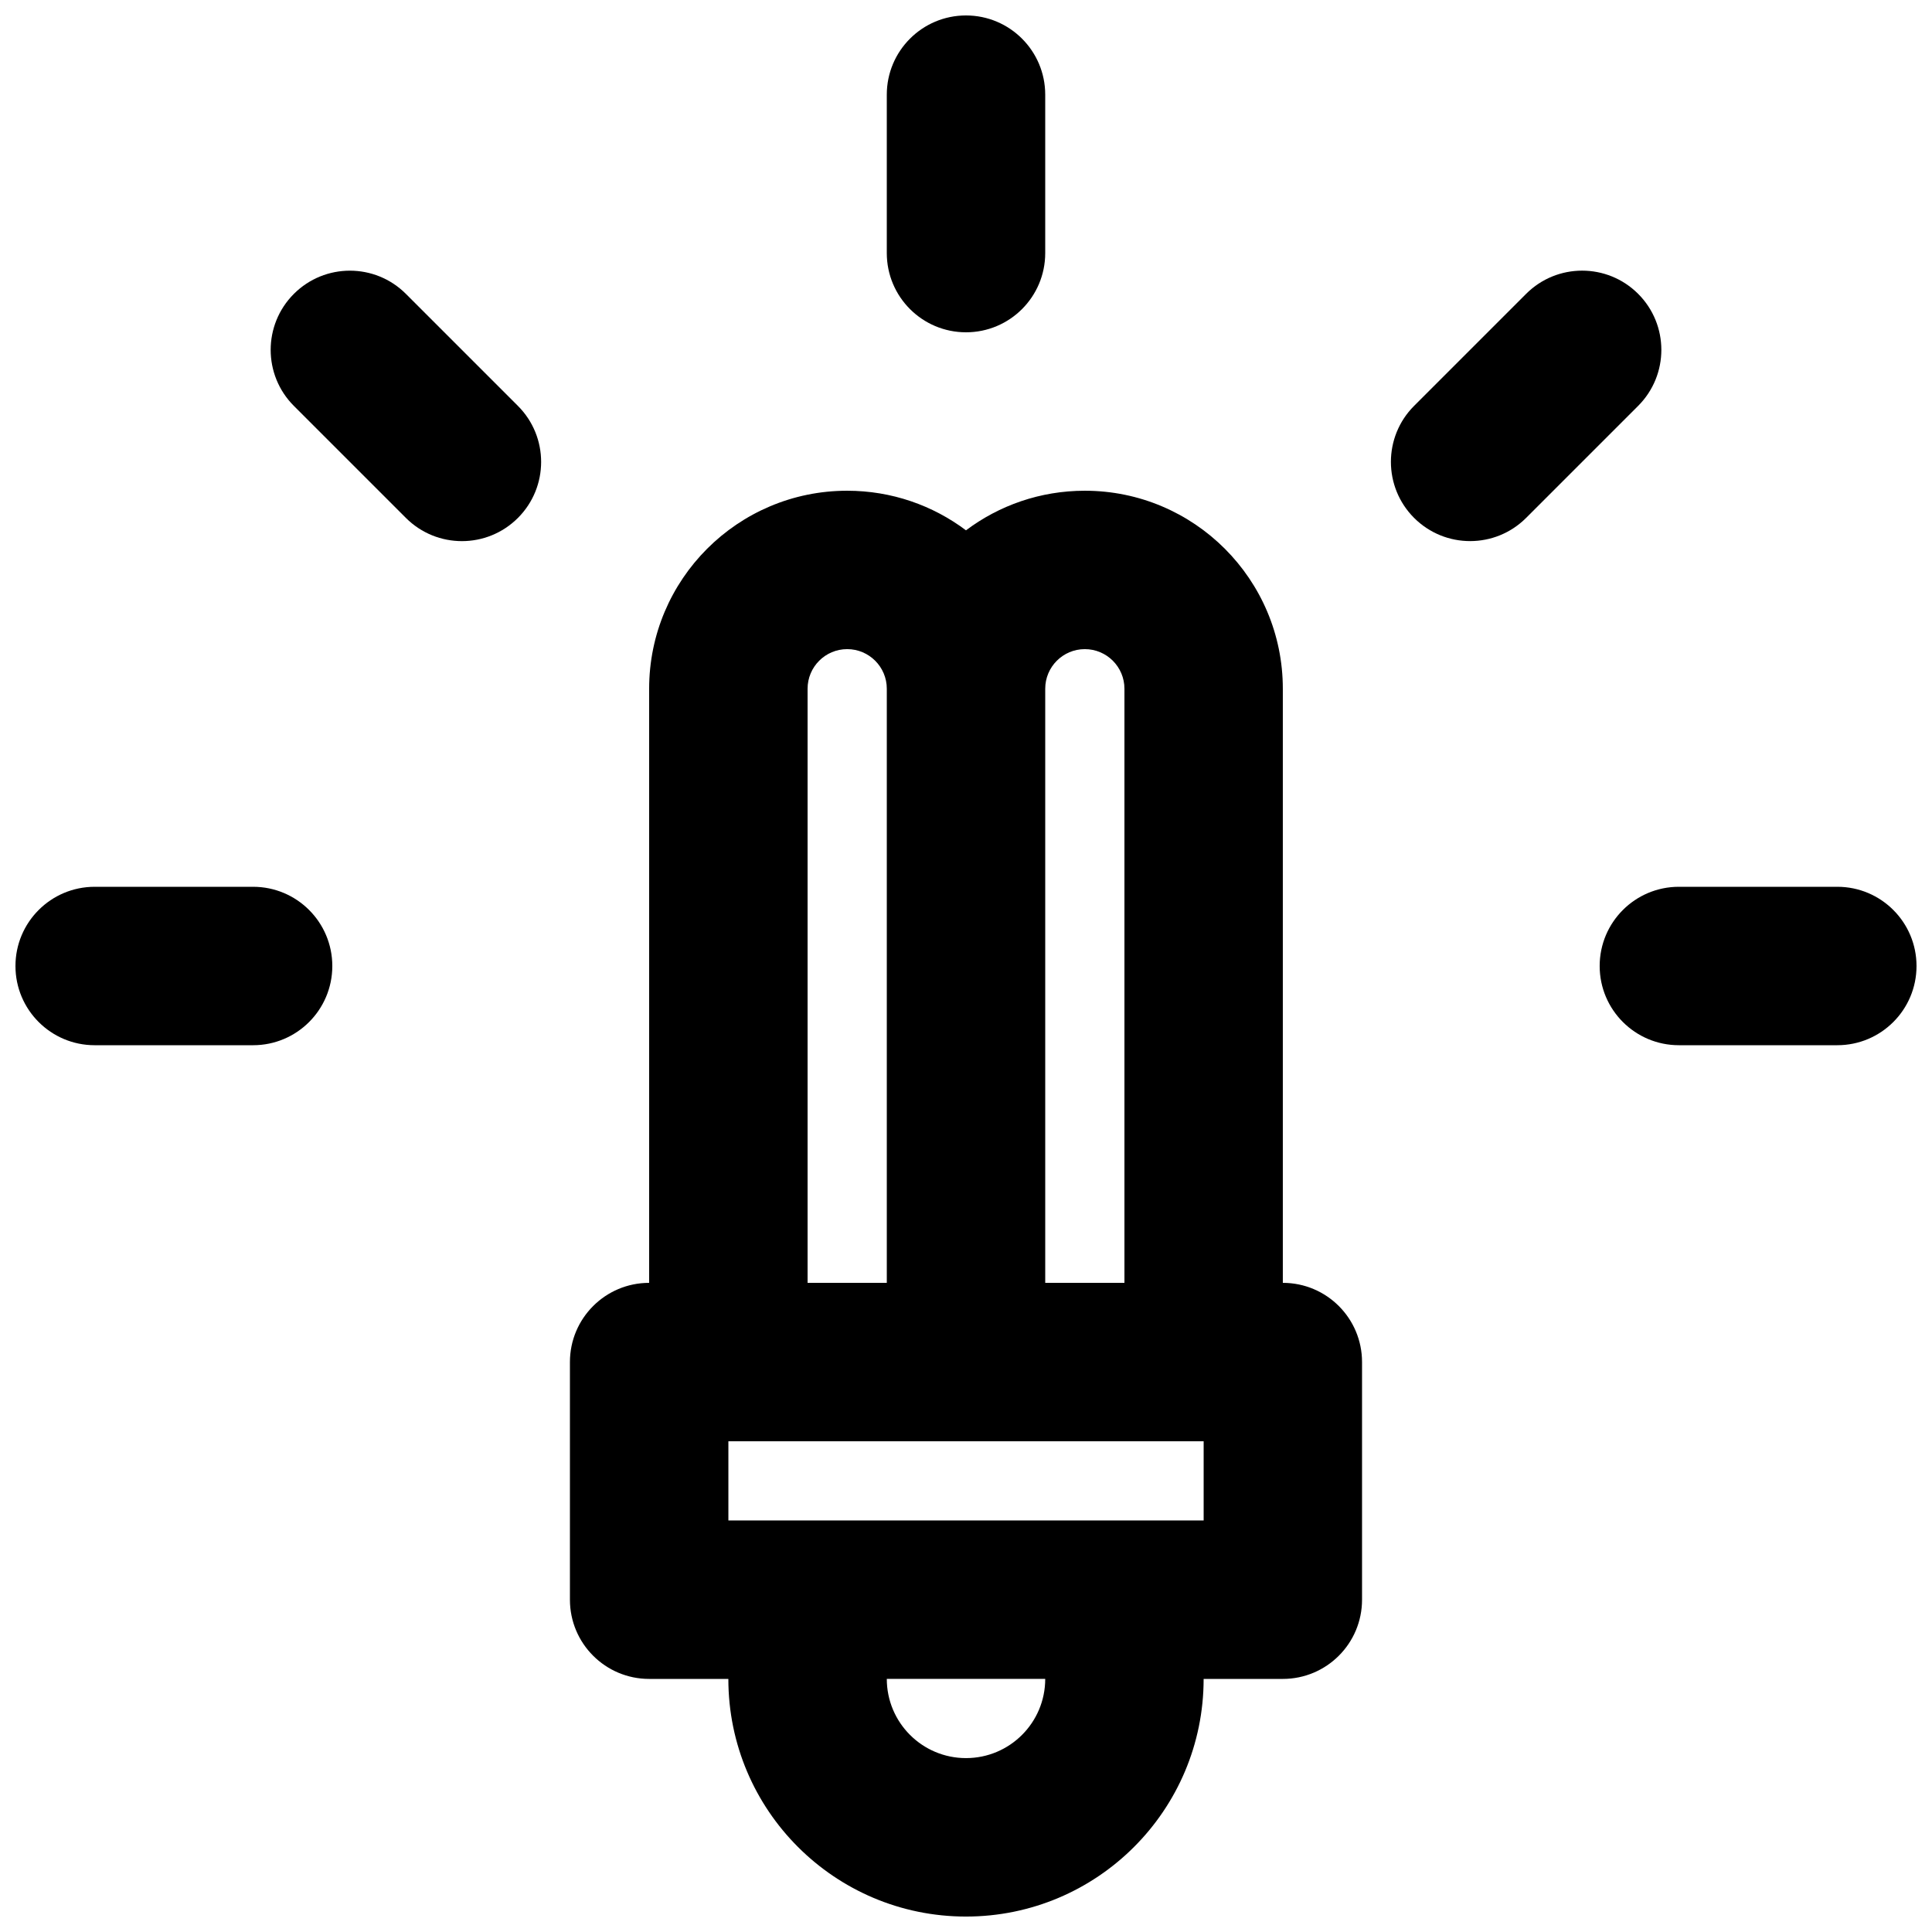
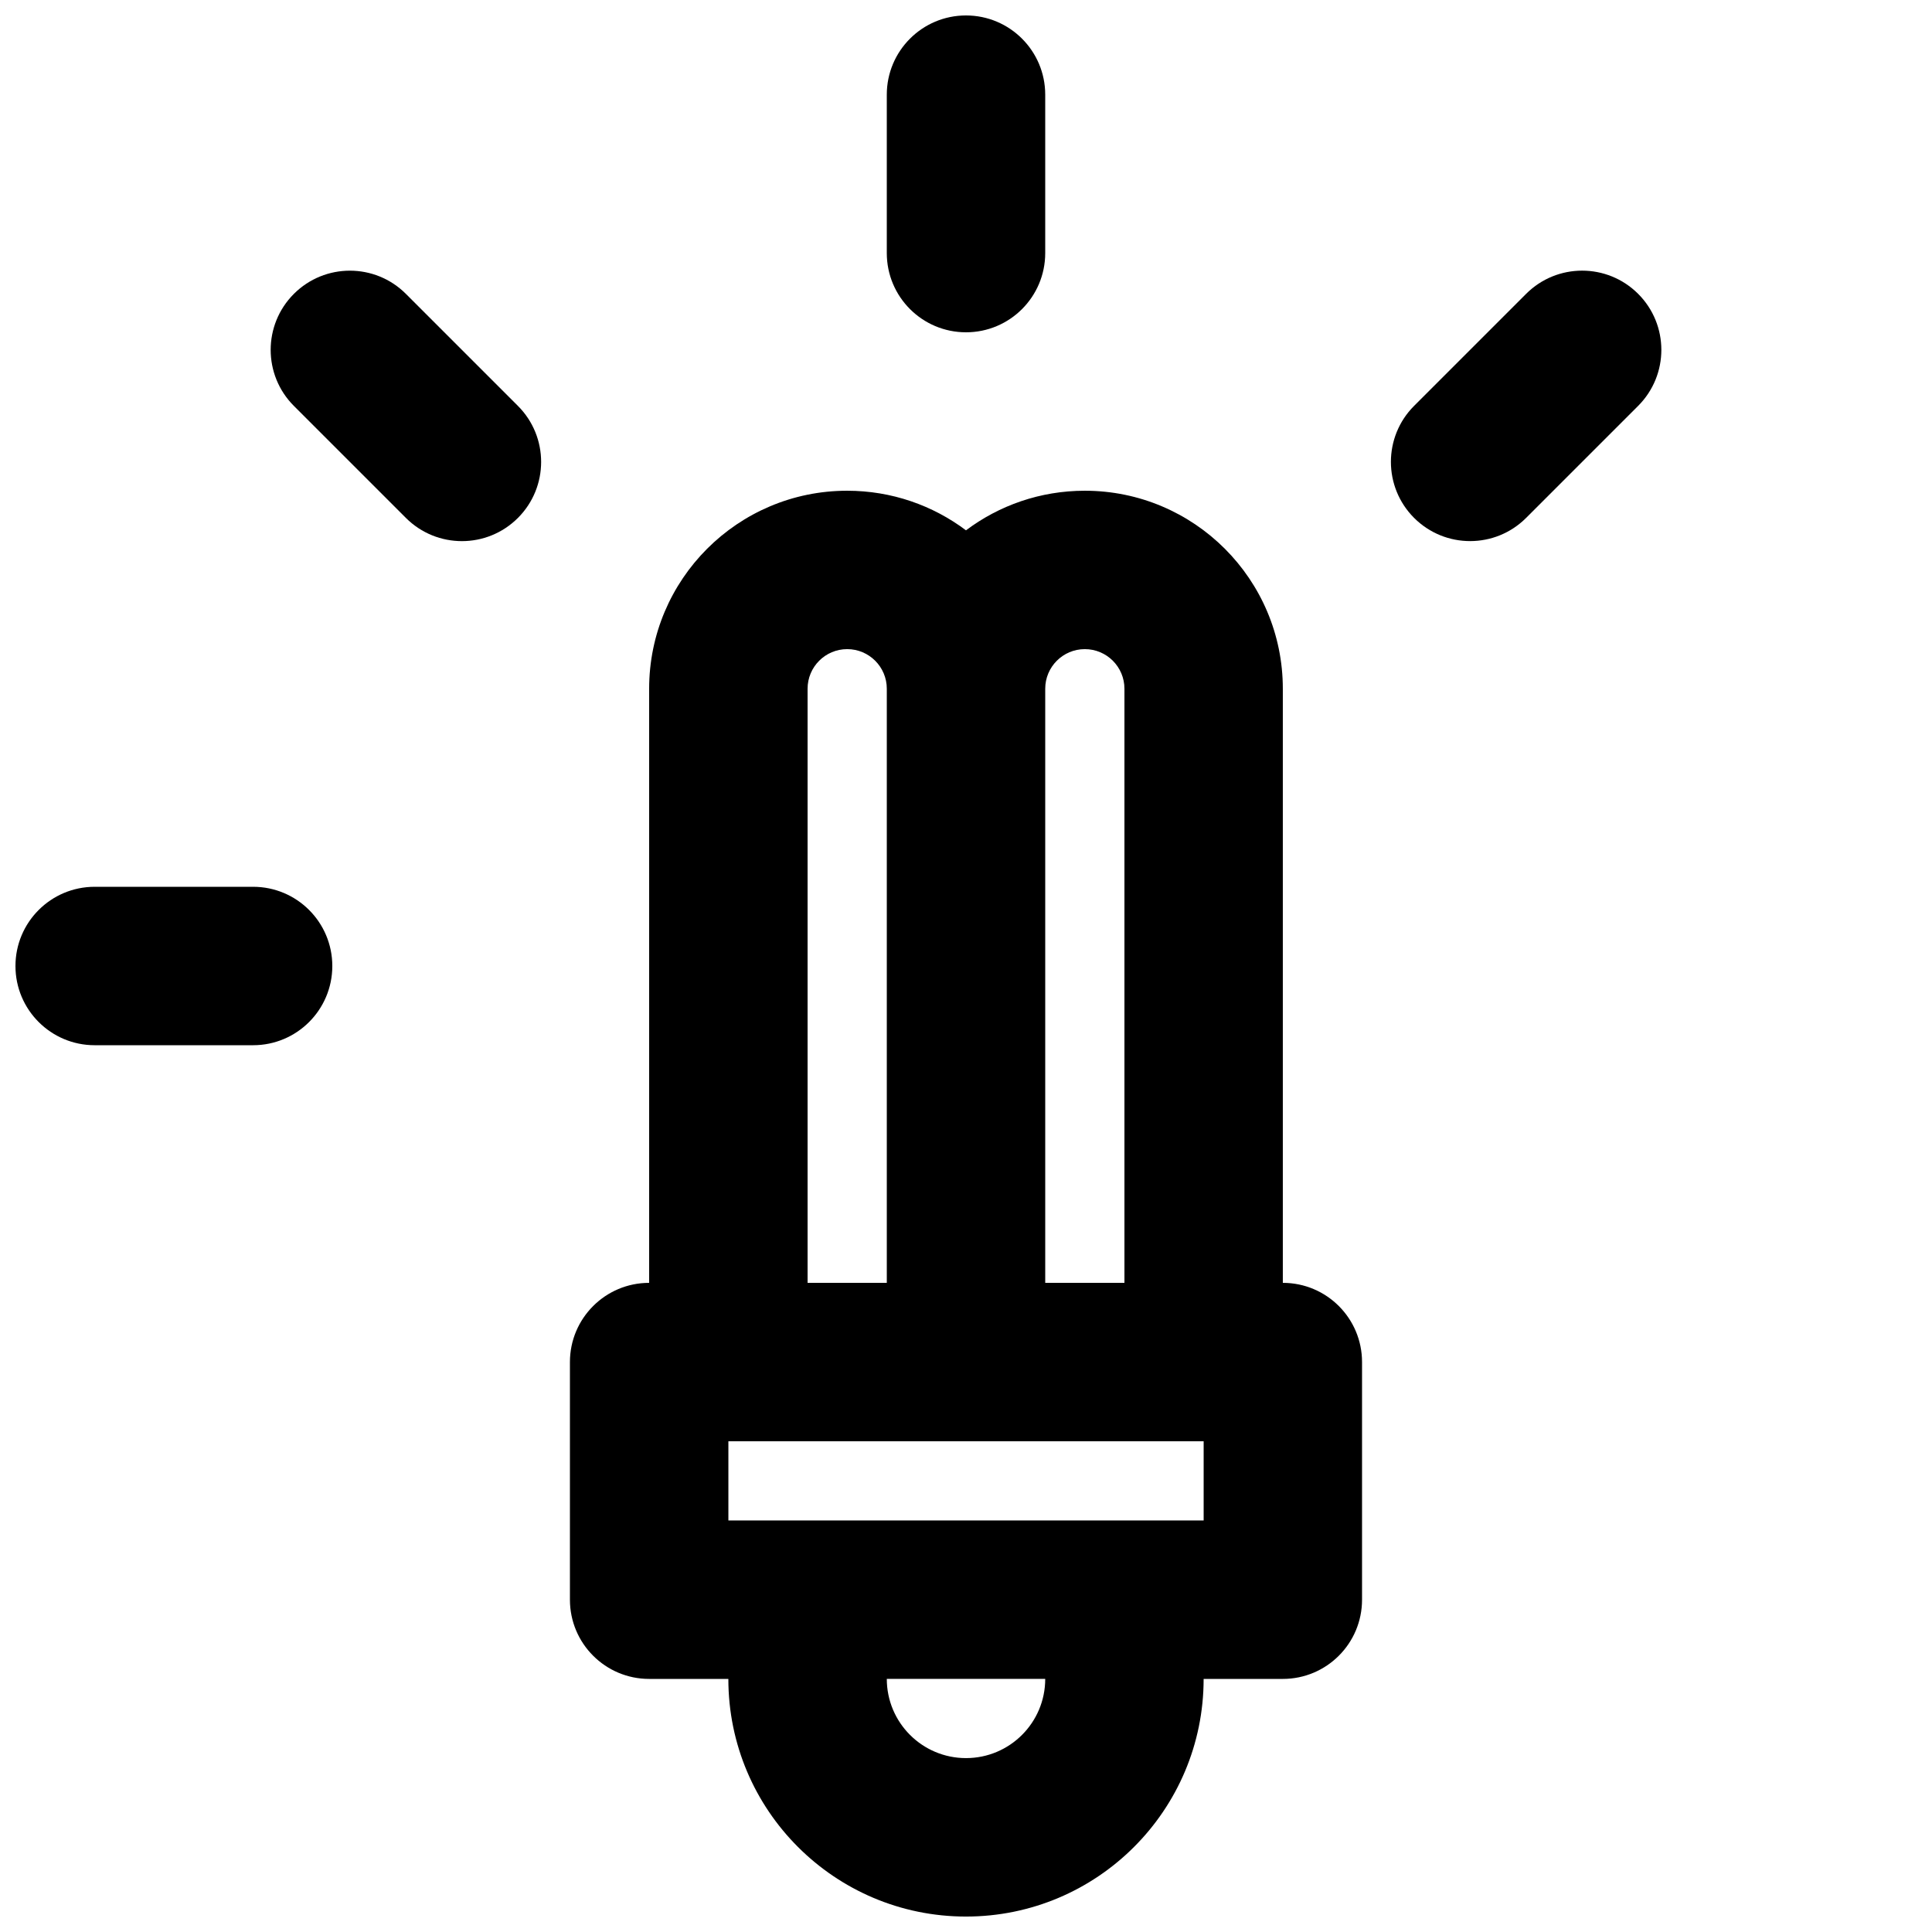
<svg xmlns="http://www.w3.org/2000/svg" width="800px" height="800px" version="1.1" viewBox="144 144 512 512">
  <defs>
    <clipPath id="d">
      <path d="m379 148.09h42v84.906h-42z" />
    </clipPath>
    <clipPath id="c">
      <path d="m295 274h210v377.9h-210z" />
    </clipPath>
    <clipPath id="b">
-       <path d="m567 379h84.902v42h-84.902z" />
-     </clipPath>
+       </clipPath>
    <clipPath id="a">
      <path d="m148.09 379h84.906v42h-84.906z" />
    </clipPath>
  </defs>
  <g clip-path="url(#d)">
    <path d="m379.01 211.07c0 11.594 9.398 20.992 20.992 20.992s20.992-9.398 20.992-20.992v-41.984c0-11.594-9.398-20.992-20.992-20.992s-20.992 9.398-20.992 20.992z" />
  </g>
  <g clip-path="url(#c)">
    <path d="m316.03 326.53c0-28.984 23.496-52.48 52.48-52.48 11.812 0 22.715 3.902 31.488 10.492 8.77-6.59 19.672-10.492 31.488-10.492 28.98 0 52.477 23.496 52.477 52.48v157.44c11.598 0 20.992 9.398 20.992 20.992v62.977c0 11.594-9.395 20.992-20.992 20.992h-20.988c0 34.781-28.195 62.977-62.977 62.977-34.785 0-62.977-28.195-62.977-62.977h-20.992c-11.594 0-20.992-9.398-20.992-20.992v-62.977c0-11.594 9.398-20.992 20.992-20.992zm146.95 220.41v-20.992h-125.95v20.992zm-83.969 41.984c0 11.594 9.398 20.992 20.992 20.992s20.992-9.398 20.992-20.992zm62.977-262.4v157.44h-20.992v-157.44c0-5.797 4.699-10.496 10.496-10.496 5.793 0 10.496 4.699 10.496 10.496zm-62.977 0v157.44h-20.992v-157.44c0-5.797 4.699-10.496 10.496-10.496 5.793 0 10.496 4.699 10.496 10.496z" fill-rule="evenodd" />
  </g>
  <g clip-path="url(#b)">
    <path d="m567.93 400c0-11.594 9.398-20.992 20.992-20.992h41.984c11.594 0 20.992 9.398 20.992 20.992s-9.398 20.992-20.992 20.992h-41.984c-11.594 0-20.992-9.398-20.992-20.992z" />
  </g>
  <g clip-path="url(#a)">
    <path d="m169.09 379.01c-11.594 0-20.992 9.398-20.992 20.992s9.398 20.992 20.992 20.992h41.984c11.594 0 20.992-9.398 20.992-20.992s-9.398-20.992-20.992-20.992z" />
  </g>
  <path d="m221.88 221.88c8.199-8.199 21.488-8.199 29.688 0l29.688 29.688c8.199 8.199 8.199 21.488 0 29.688s-21.488 8.199-29.688 0l-29.688-29.688c-8.199-8.199-8.199-21.488 0-29.688z" />
  <path d="m518.75 251.56c-8.195 8.199-8.195 21.488 0 29.688 8.199 8.199 21.488 8.199 29.688 0l29.688-29.688c8.199-8.199 8.199-21.488 0-29.688-8.199-8.199-21.488-8.199-29.688 0z" />
</svg>